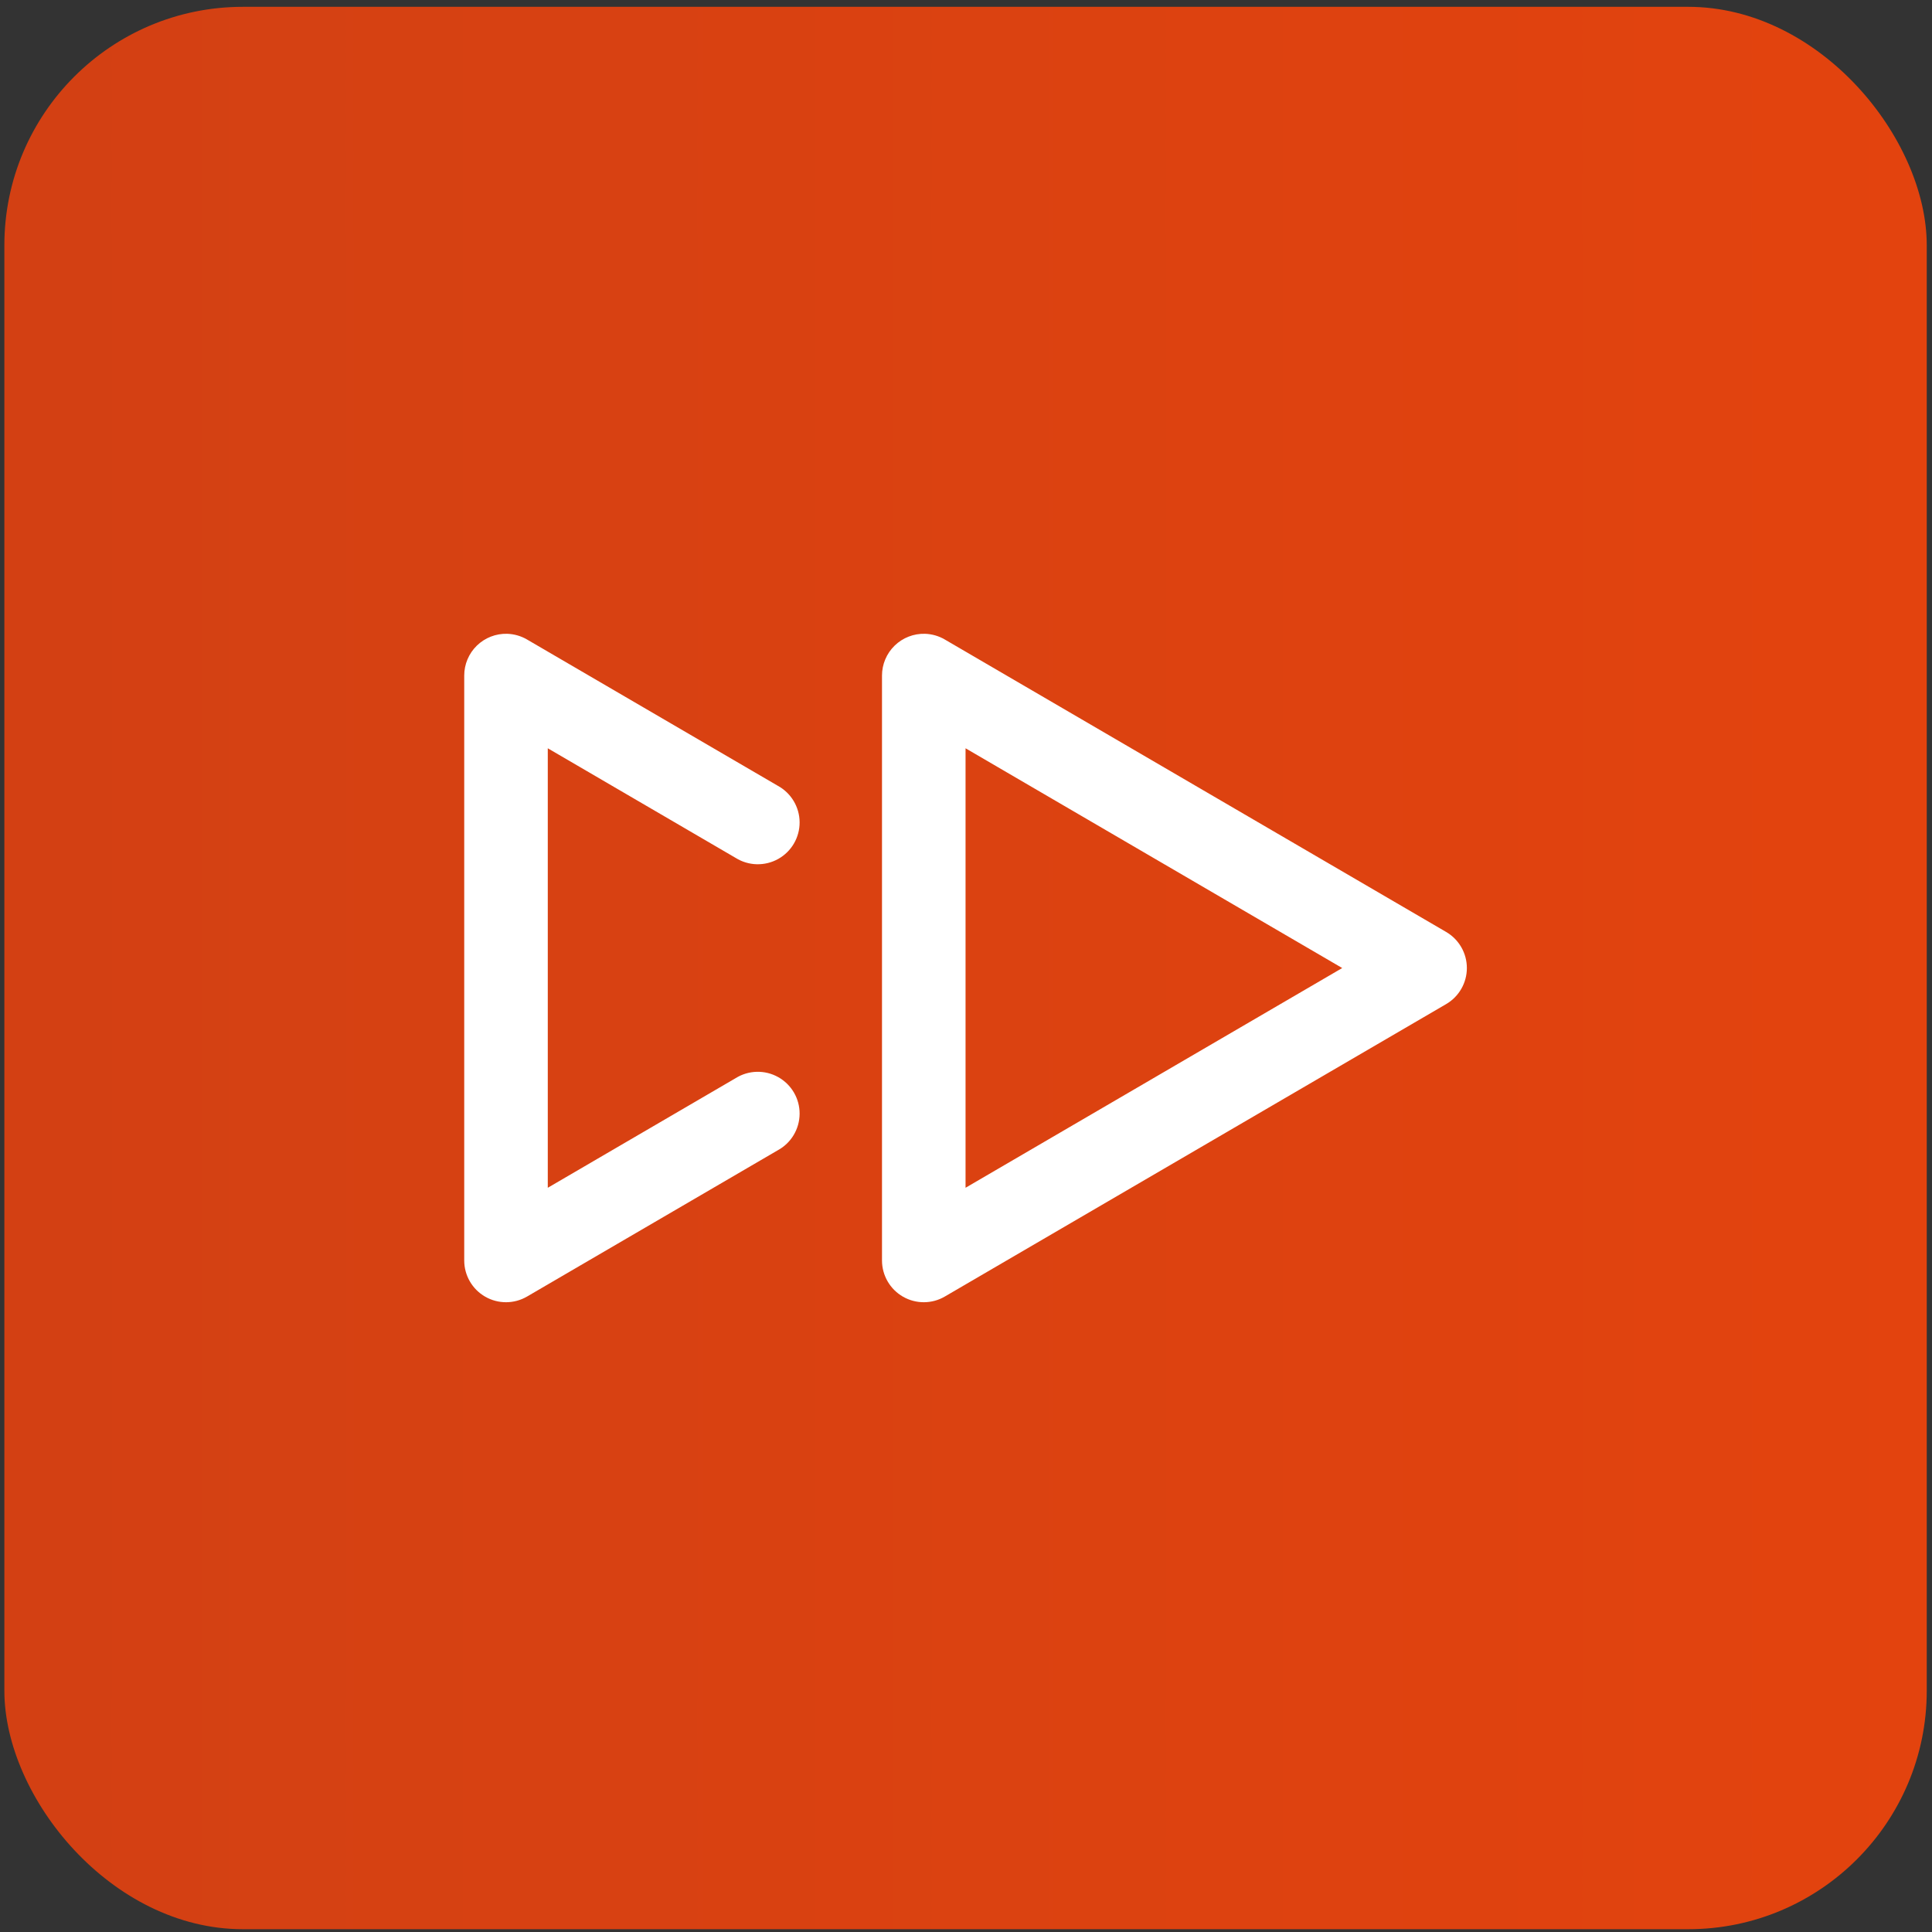
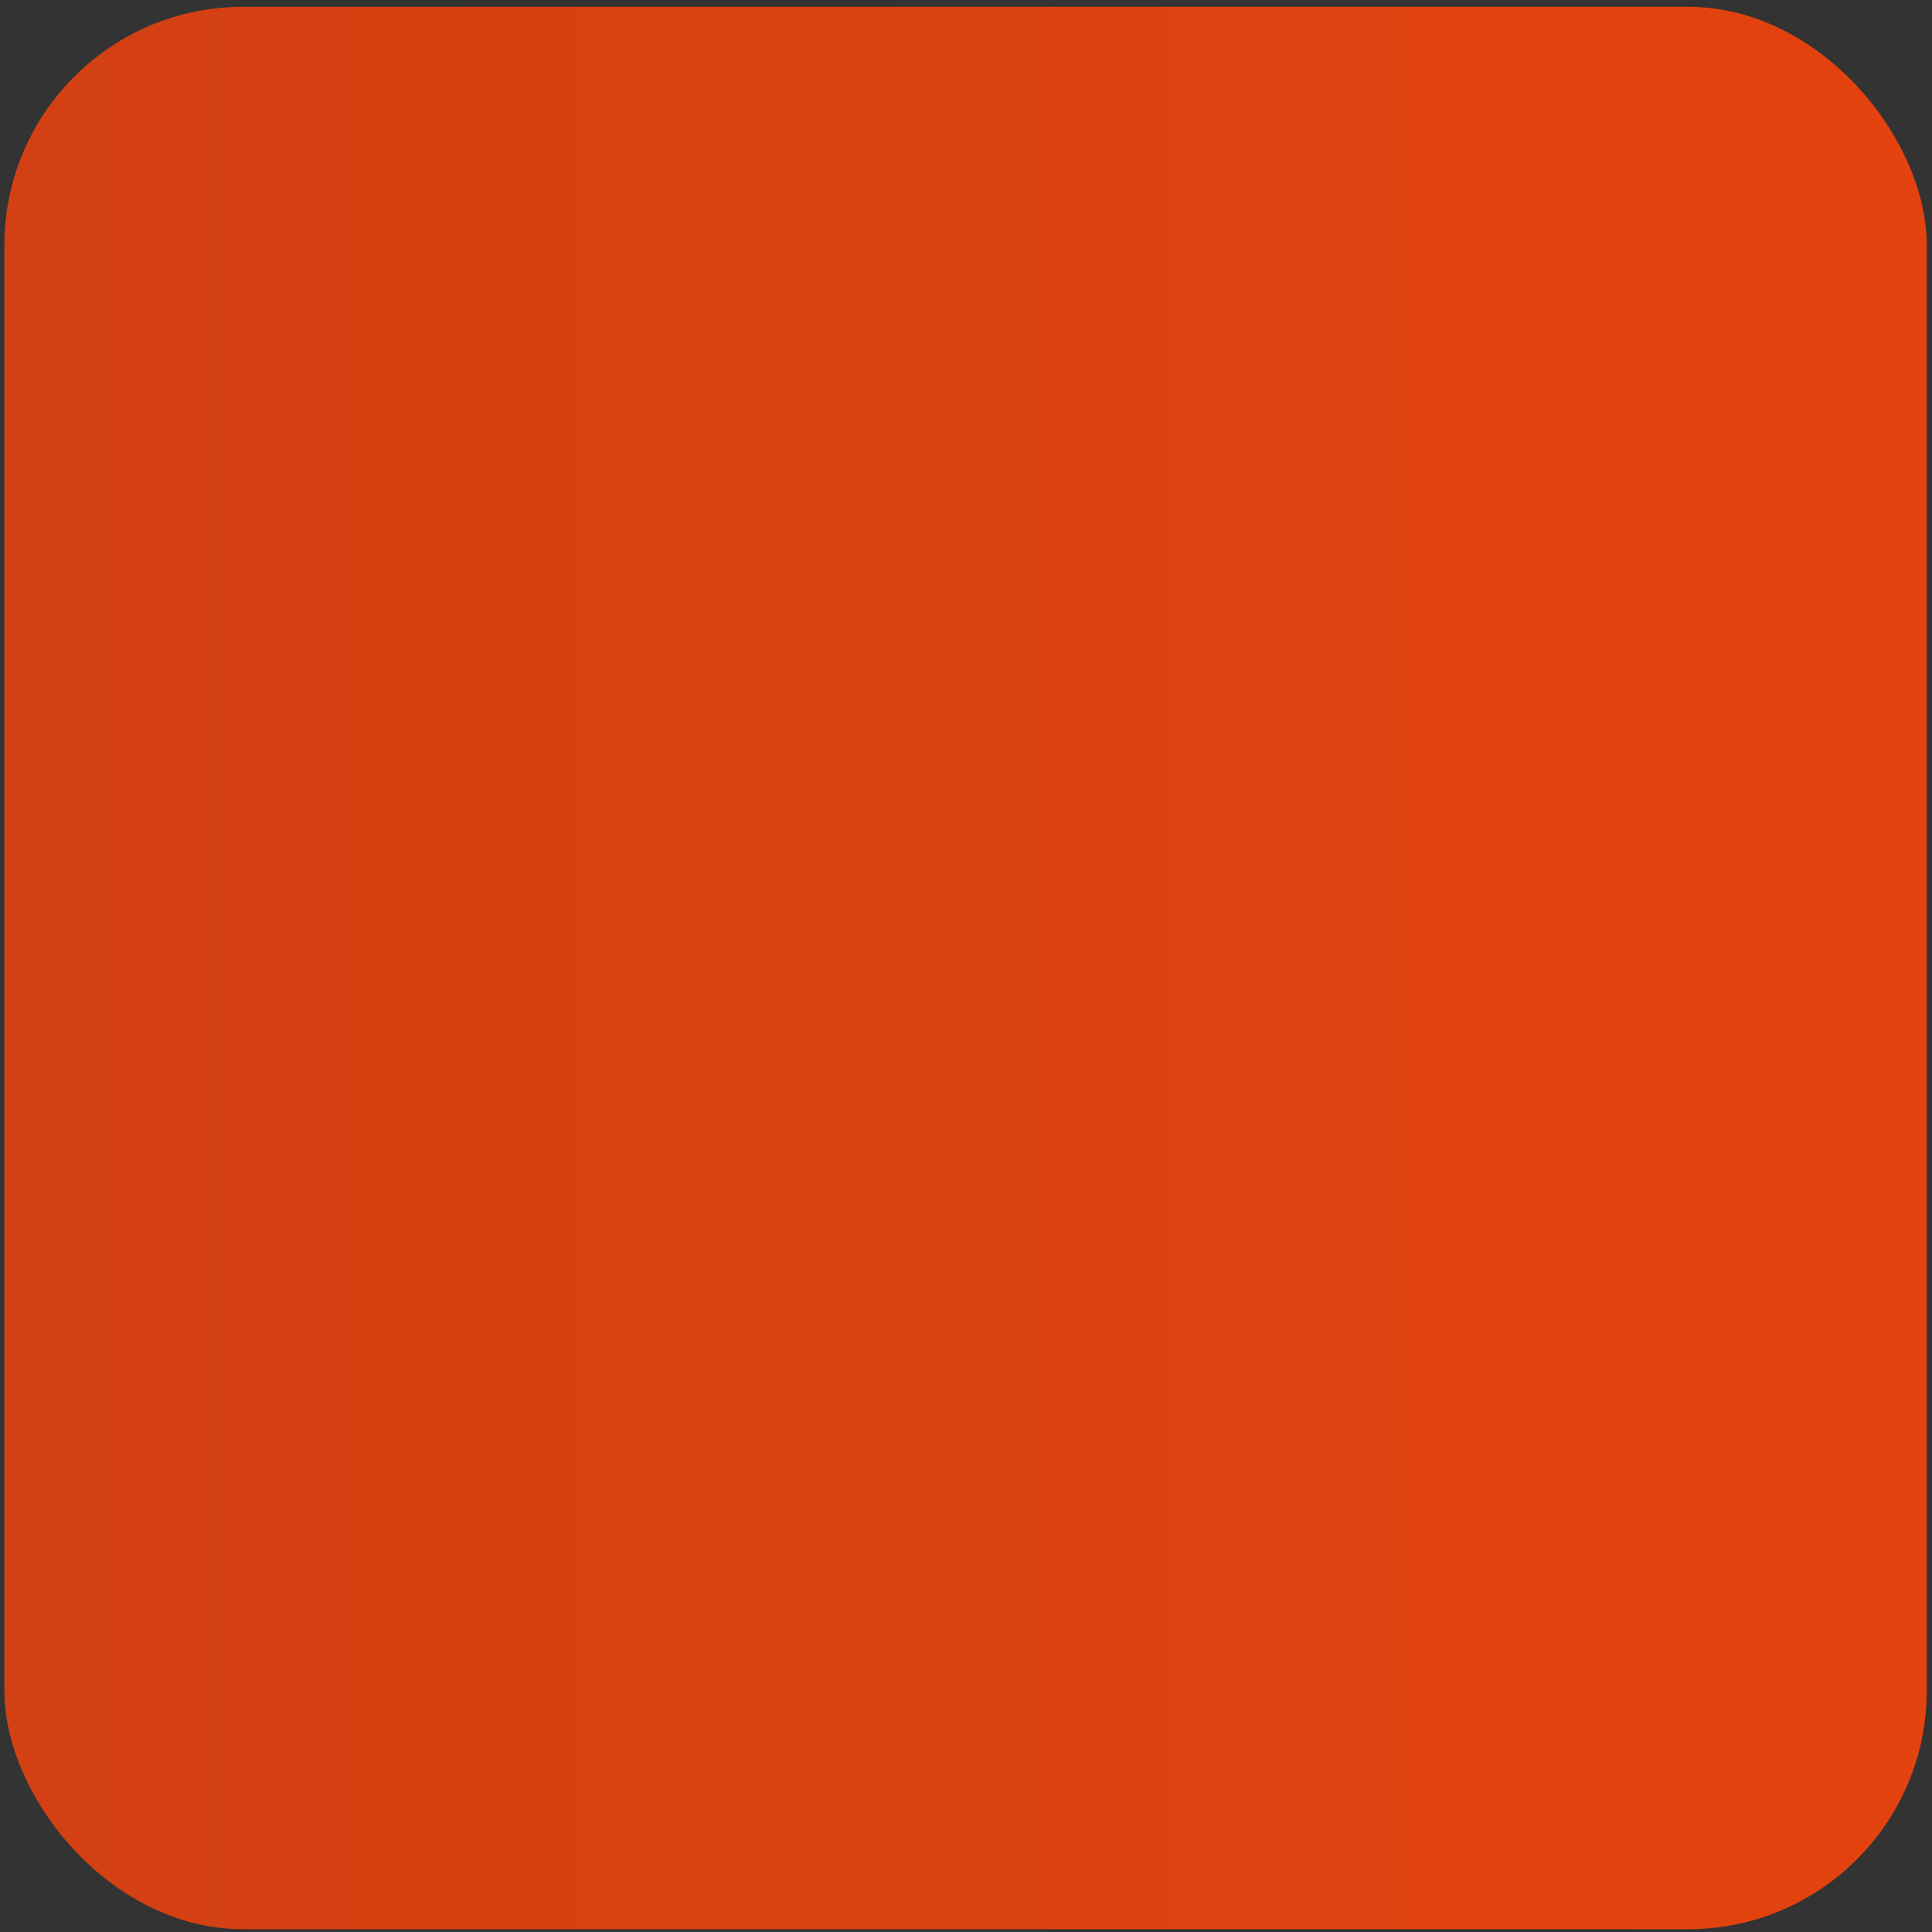
<svg xmlns="http://www.w3.org/2000/svg" width="81" height="81" viewBox="0 0 81 81" fill="none">
  <rect x="0" y="0" width="81" height="81" fill="#333333" stroke="none" />
  <rect x="0.183" y="0.286" width="80.597" height="80.597" rx="10" fill="url(#paint0_linear_14_2037)" />
  <g clip-path="url(#clip0_14_2037)">
-     <path d="M21.262 26.572C20.789 26.559 20.331 26.738 19.992 27.068C19.654 27.398 19.462 27.851 19.463 28.324V52.846C19.463 53.473 19.799 54.052 20.342 54.364C20.886 54.676 21.555 54.674 22.097 54.358L32.606 48.227C33.168 47.923 33.52 47.337 33.524 46.697C33.528 46.058 33.183 45.468 32.624 45.157C32.066 44.846 31.382 44.864 30.841 45.203L22.966 49.798V31.372L30.841 35.967C31.382 36.306 32.066 36.324 32.624 36.013C33.183 35.702 33.528 35.112 33.524 34.472C33.52 33.833 33.168 33.247 32.606 32.942L22.097 26.812C21.843 26.663 21.556 26.581 21.262 26.572ZM38.778 26.572C38.305 26.559 37.847 26.738 37.508 27.068C37.169 27.398 36.978 27.851 36.978 28.324V52.846C36.979 53.473 37.314 54.052 37.858 54.364C38.402 54.676 39.071 54.674 39.612 54.358L60.631 42.097C61.169 41.783 61.499 41.207 61.499 40.585C61.499 39.963 61.169 39.387 60.631 39.073L39.612 26.812C39.359 26.663 39.072 26.581 38.778 26.572ZM40.481 31.372L56.273 40.585L40.481 49.798L40.481 31.372Z" fill="white" />
-   </g>
+     </g>
  <defs>
    <linearGradient id="paint0_linear_14_2037" x1="-960.175" y1="40.585" x2="80.78" y2="40.585" gradientUnits="userSpaceOnUse">
      <stop stop-color="#0F1F55" />
      <stop offset="1" stop-color="#E3430E" />
    </linearGradient>
    <clipPath id="clip0_14_2037">
-       <rect width="42.038" height="42.038" fill="white" transform="translate(19.463 19.566)" />
-     </clipPath>
+       </clipPath>
  </defs>
</svg>